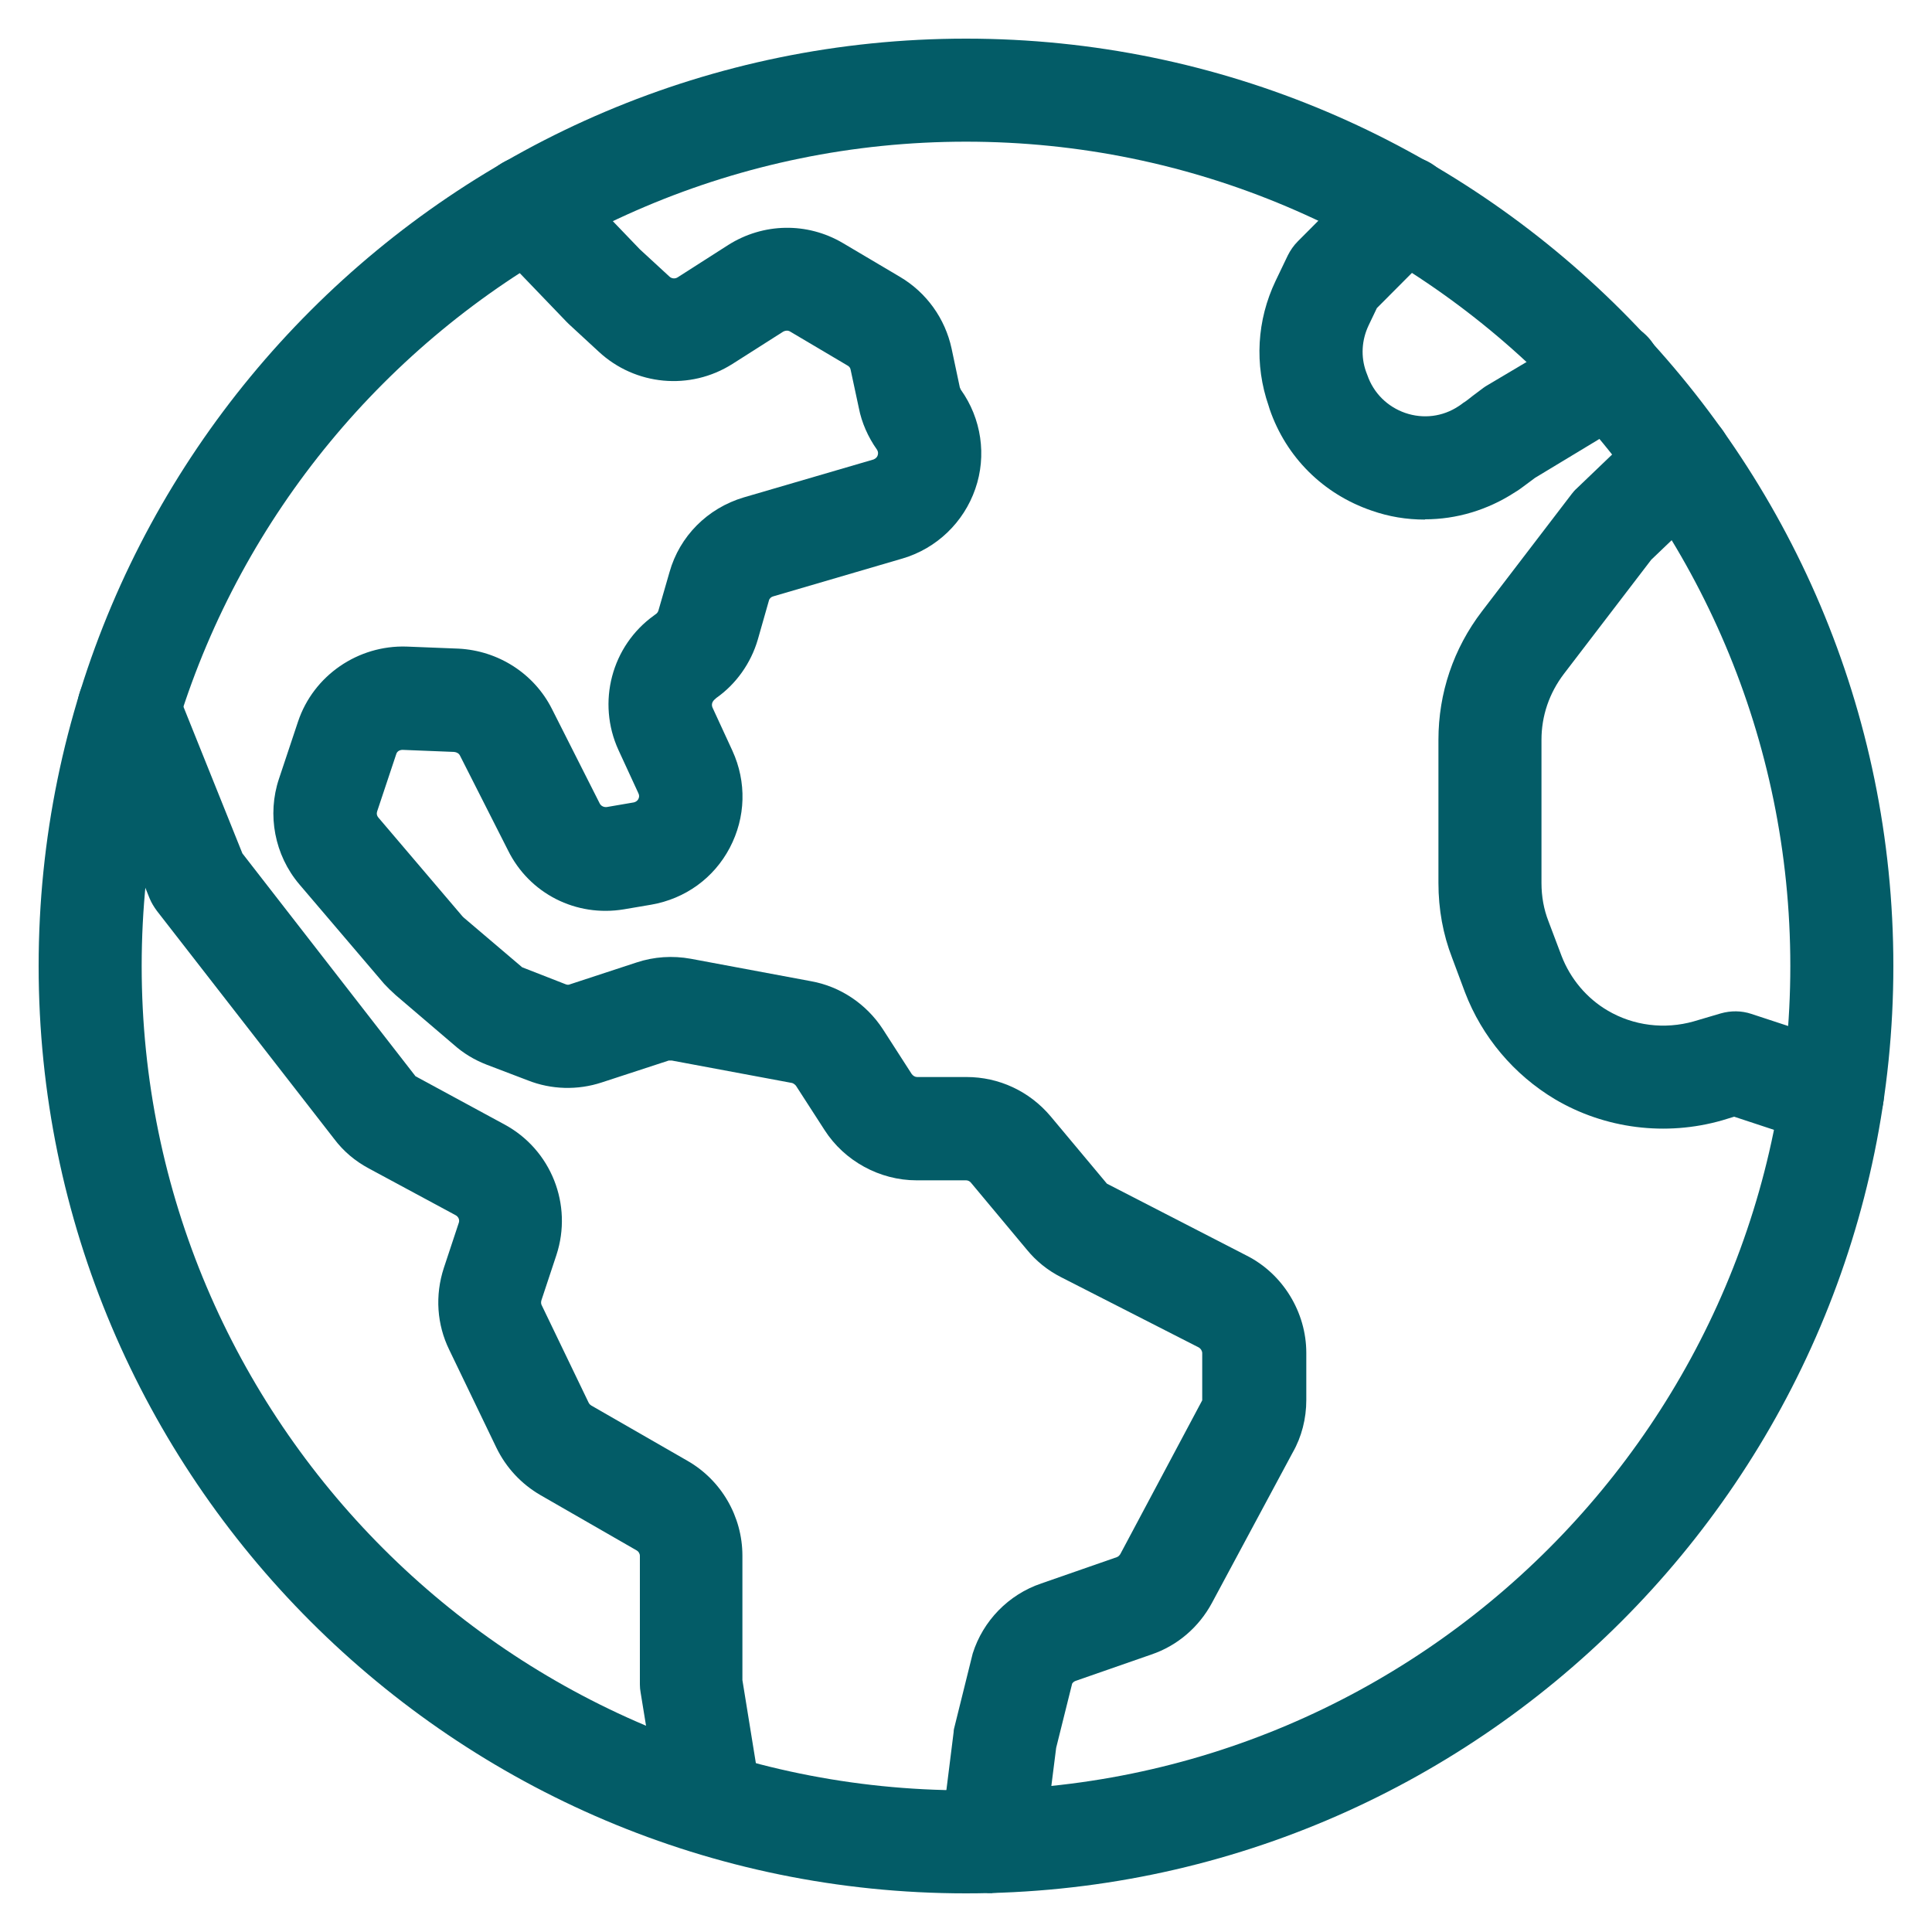
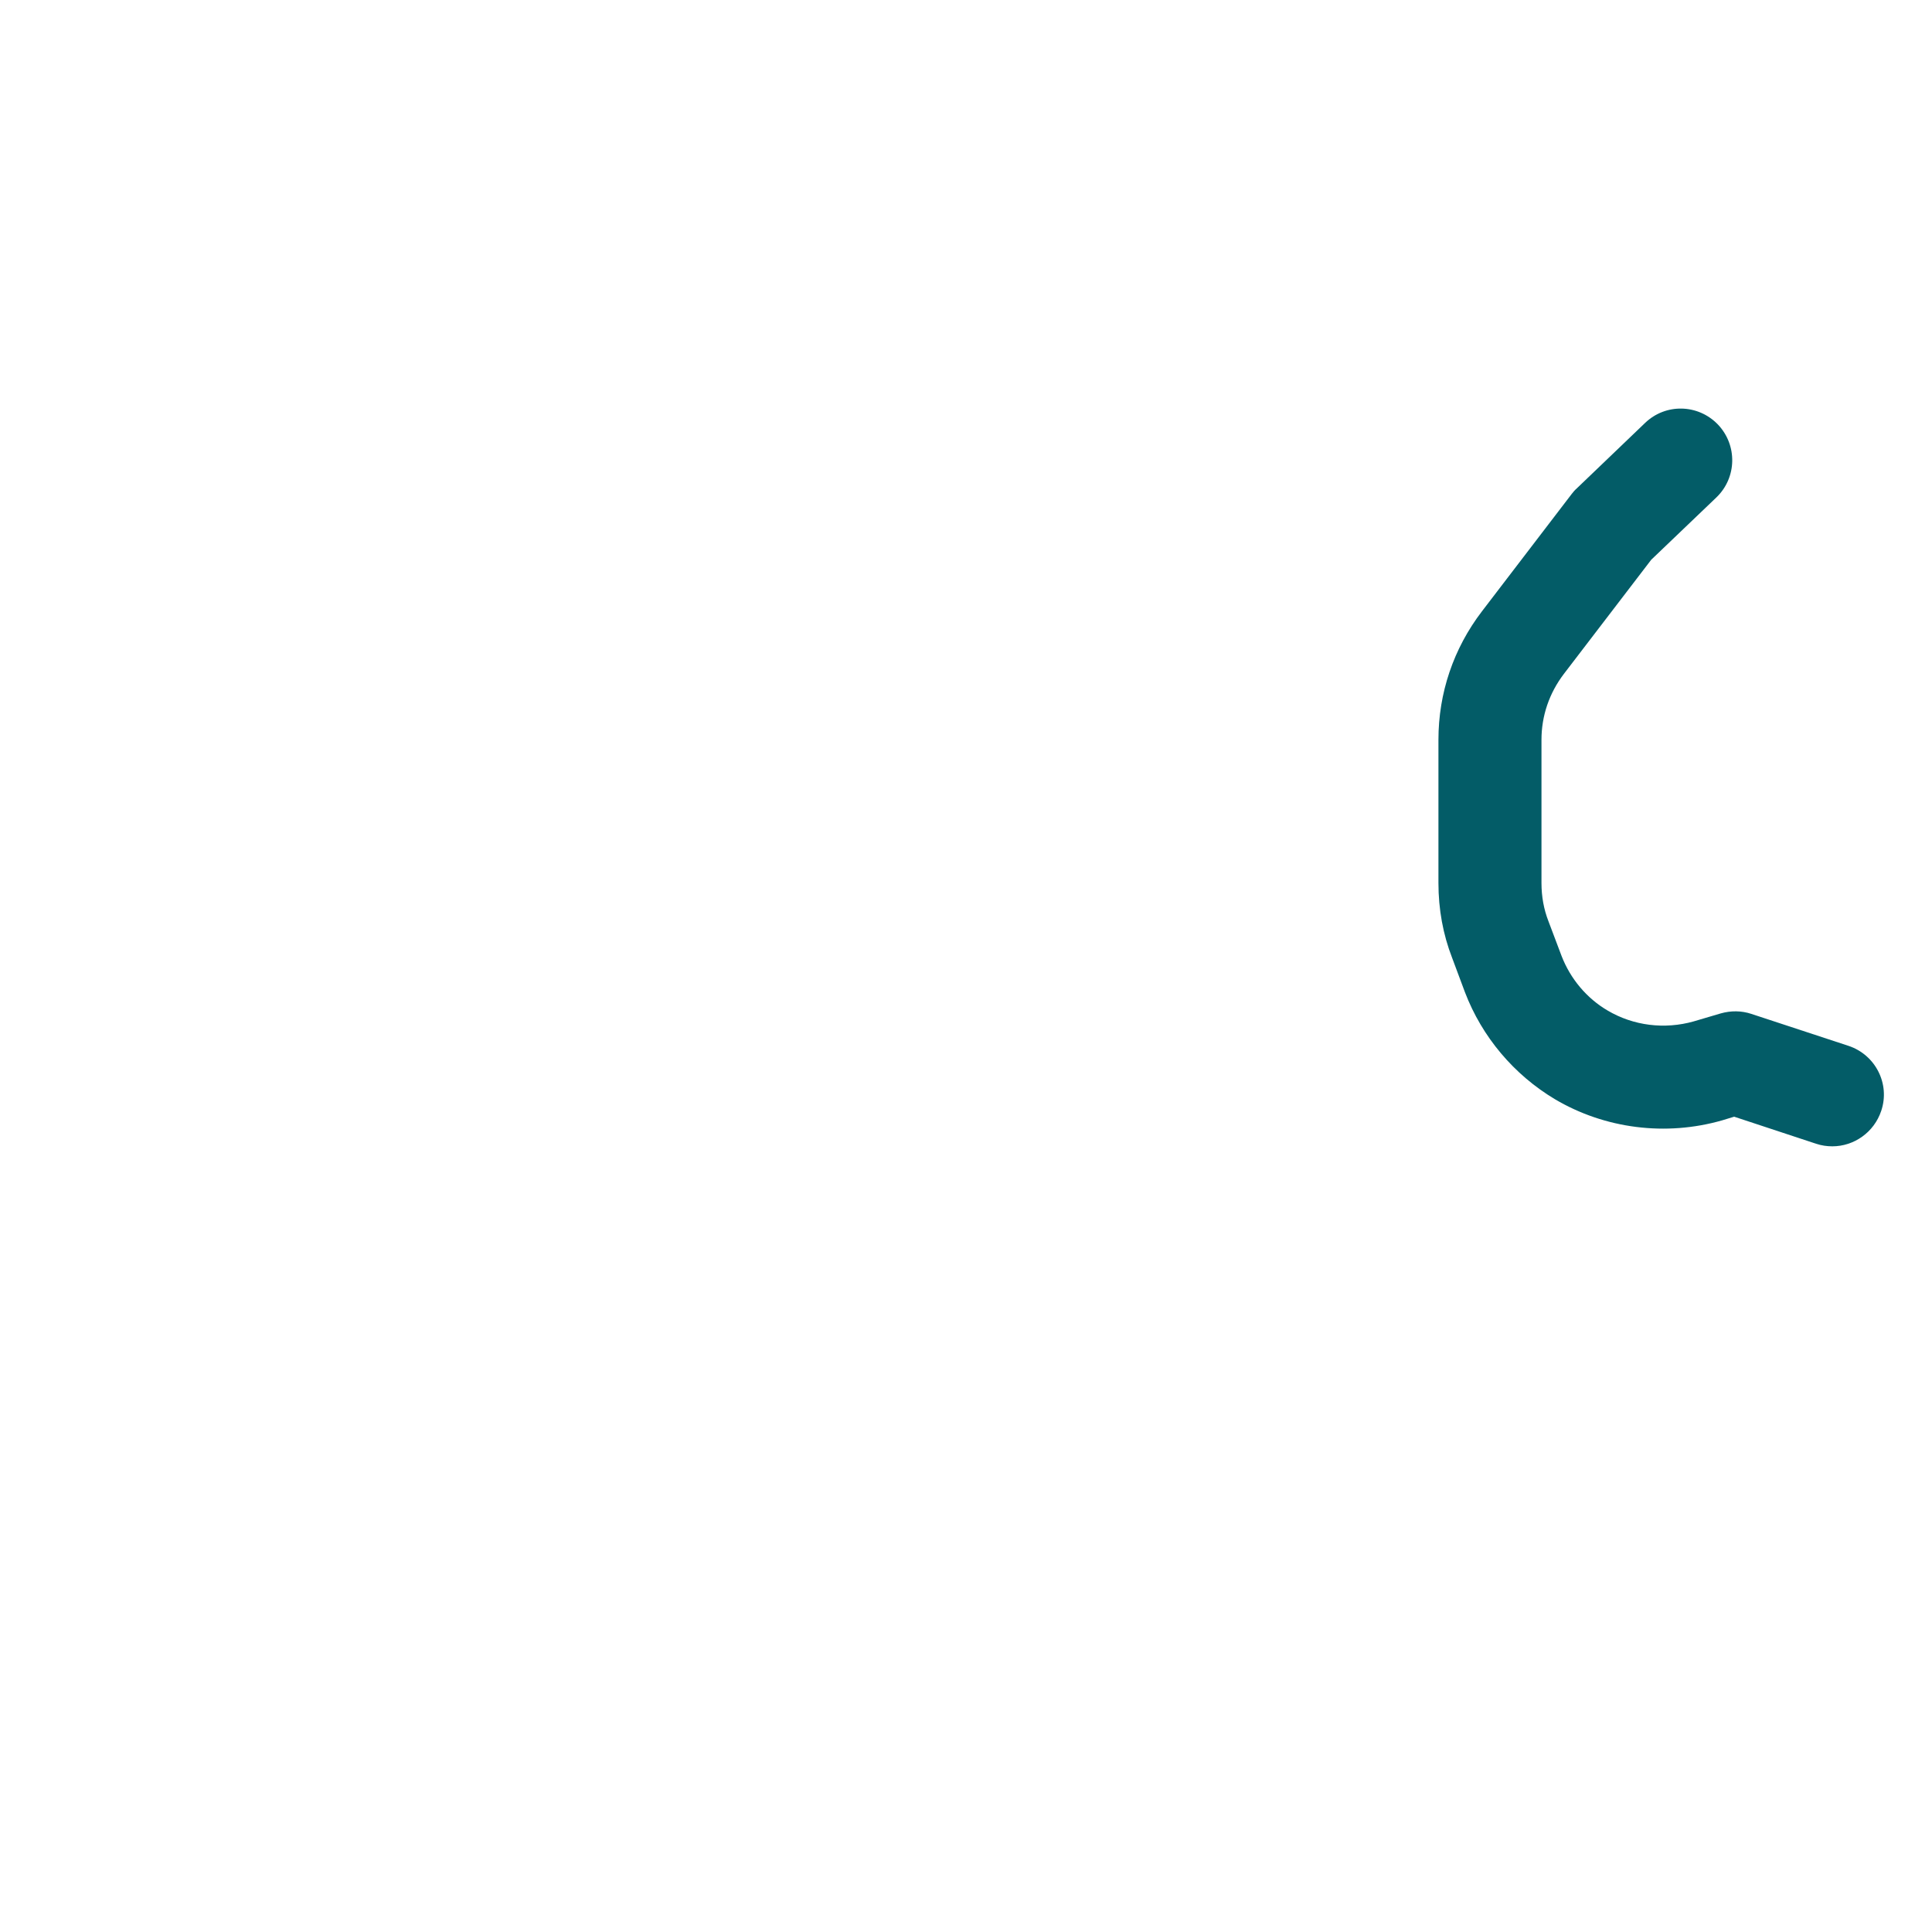
<svg xmlns="http://www.w3.org/2000/svg" id="Layer_1" data-name="Layer 1" viewBox="0 0 75 75">
  <defs>
    <style>
      .cls-1 {
        fill: #035c67;
      }
    </style>
  </defs>
-   <path class="cls-1" d="M37.5,73.5C17.65,73.5,1.5,57.35,1.5,37.5S17.65,1.5,37.5,1.5s36,16.15,36,36-16.15,36-36,36ZM37.5,5.5C19.85,5.5,5.5,19.85,5.5,37.5s14.35,32,32,32,32-14.35,32-32S55.15,5.5,37.5,5.5Z" />
-   <path class="cls-1" d="M38.51,73.49c-.08,0-.17,0-.25-.02-1.1-.14-1.87-1.14-1.74-2.23l.5-4c0-.08.02-.16.04-.23l.67-2.7s.02-.08.03-.12c.4-1.27,1.39-2.29,2.66-2.72l2.93-1.02c.06-.02.1-.06.14-.12l3.18-5.97v-1.83c0-.09-.06-.18-.13-.22l-5.35-2.73c-.53-.27-.97-.63-1.33-1.07l-2.17-2.6c-.05-.06-.12-.09-.19-.09h-1.92c-1.43,0-2.8-.75-3.57-1.95l-1.11-1.72s-.07-.09-.16-.11l-4.66-.87s-.09,0-.12,0l-2.6.85c-.94.31-1.96.28-2.87-.08l-1.6-.61c-.49-.19-.91-.45-1.27-.77l-2.26-1.93c-.18-.16-.31-.29-.45-.44l-3.29-3.86c-.96-1.13-1.26-2.7-.79-4.1l.74-2.22c.6-1.79,2.33-2.97,4.21-2.91l2.02.08c1.55.08,2.93.97,3.62,2.33l1.86,3.68c.05.1.16.15.27.14l1.05-.18s.12-.02.18-.13c.04-.08.04-.15,0-.23l-.77-1.67c-.85-1.85-.27-4.05,1.38-5.23l.04-.03c.08-.05.11-.1.13-.16l.43-1.49c.39-1.39,1.47-2.48,2.88-2.9l5.03-1.47s.13-.04.17-.16c.04-.12-.01-.2-.03-.23-.34-.48-.59-1.04-.7-1.61l-.32-1.49c-.01-.07-.06-.13-.12-.16l-2.23-1.32c-.08-.05-.18-.04-.26,0l-1.98,1.26c-1.64,1.04-3.77.84-5.19-.48l-1.17-1.08s-.06-.06-.08-.08l-2.93-3.05c-.77-.8-.74-2.06.06-2.83.8-.77,2.06-.74,2.83.06l2.89,3.01,1.14,1.05c.09.09.22.1.32.04l1.97-1.26c1.36-.86,3.06-.89,4.44-.08l2.23,1.32c1.03.61,1.75,1.62,2,2.78l.32,1.51s.04.09.04.09c.8,1.12,1.01,2.56.56,3.85-.45,1.3-1.5,2.31-2.82,2.7l-5.02,1.47c-.08.02-.15.08-.17.16l-.43,1.51c-.27.93-.85,1.74-1.62,2.28l-.03.03c-.13.1-.16.22-.11.34l.77,1.67c.56,1.22.52,2.59-.1,3.77-.62,1.18-1.73,1.98-3.05,2.21l-1.06.18c-1.86.31-3.67-.61-4.5-2.29l-1.86-3.67c-.04-.09-.13-.14-.23-.15l-2-.08c-.12,0-.22.06-.25.17l-.74,2.22c-.03.09-.01.17.05.24l3.26,3.83s0,0,.05.05l2.27,1.93,1.69.66c.05.02.11.03.17,0l2.59-.85c.67-.22,1.38-.27,2.1-.14l4.66.87c1.13.2,2.15.88,2.79,1.86l1.12,1.74c.05.07.13.12.21.12h1.92c1.26,0,2.44.55,3.26,1.52l2.19,2.62,5.42,2.79c1.41.71,2.32,2.2,2.32,3.78v1.83c0,.72-.18,1.43-.53,2.04l-3.13,5.83c-.51.95-1.35,1.67-2.36,2.01l-2.93,1.02c-.06.02-.11.06-.14.11l-.62,2.49-.49,3.88c-.13,1.01-.99,1.75-1.98,1.75Z" />
-   <path class="cls-1" d="M27.51,71.5c-.96,0-1.81-.7-1.97-1.68l-.67-4.11c-.02-.11-.03-.21-.03-.32v-4.99c0-.09-.05-.17-.12-.21l-3.74-2.15c-.74-.43-1.33-1.06-1.71-1.84l-1.83-3.8c-.48-.98-.56-2.11-.21-3.18l.58-1.75c.04-.11-.01-.24-.13-.3l-3.36-1.81c-.54-.29-.99-.67-1.35-1.15l-6.88-8.85c-.11-.15-.21-.31-.28-.48l-2.67-6.63c-.41-1.02.08-2.19,1.11-2.6,1.02-.41,2.19.08,2.6,1.11l2.56,6.37,6.72,8.65,3.45,1.87c1.82.98,2.66,3.12,2.02,5.07l-.58,1.75c-.02.06-.02.13,0,.18l1.83,3.8c.03.06.07.09.1.11l3.74,2.15c1.31.75,2.13,2.16,2.13,3.68v4.83l.64,3.95c.18,1.09-.56,2.12-1.65,2.3-.11.02-.22.03-.32.03Z" />
  <path class="cls-1" d="M71.13,44.5c-.21,0-.42-.03-.63-.1l-3.18-1.05-.46.14c-2.19.63-4.56.33-6.5-.82-1.59-.95-2.83-2.42-3.49-4.15l-.5-1.34c-.35-.9-.53-1.88-.53-2.9v-5.56c0-1.81.58-3.54,1.69-4.99l3.48-4.55c.06-.08.13-.16.21-.23l2.64-2.53c.8-.77,2.06-.74,2.83.06.76.8.74,2.06-.06,2.83l-2.53,2.42-3.39,4.43c-.57.75-.87,1.63-.87,2.56v5.56c0,.52.09,1.02.27,1.48l.51,1.35c.34.88.97,1.64,1.79,2.12,1,.59,2.21.74,3.34.42l1.05-.31c.39-.11.8-.11,1.19.02l3.77,1.24c1.05.35,1.62,1.48,1.27,2.52-.28.84-1.06,1.38-1.9,1.38Z" />
-   <path class="cls-1" d="M55.31,20.17c-.7,0-1.39-.11-2.07-.35-1.87-.64-3.31-2.07-3.95-3.93l-.04-.13c-.56-1.61-.46-3.33.27-4.86l.47-.98c.1-.2.23-.39.39-.55l2.72-2.73c.78-.78,2.05-.79,2.83,0,.78.78.78,2.05,0,2.83l-2.48,2.49-.32.67c-.27.57-.31,1.21-.1,1.8l.05.13c.24.7.78,1.23,1.47,1.47.7.24,1.45.15,2.07-.26.03-.02.08-.05.13-.09.03-.03.07-.05.1-.07.08-.05.19-.14.33-.25l.4-.3c.06-.04.11-.08.17-.11l3.74-2.22c.95-.56,2.18-.25,2.74.7.56.95.25,2.18-.7,2.74l-3.94,2.38c-.17.13-.32.24-.43.32-.12.09-.23.17-.35.24-1.06.69-2.27,1.05-3.49,1.05Z" />
</svg>